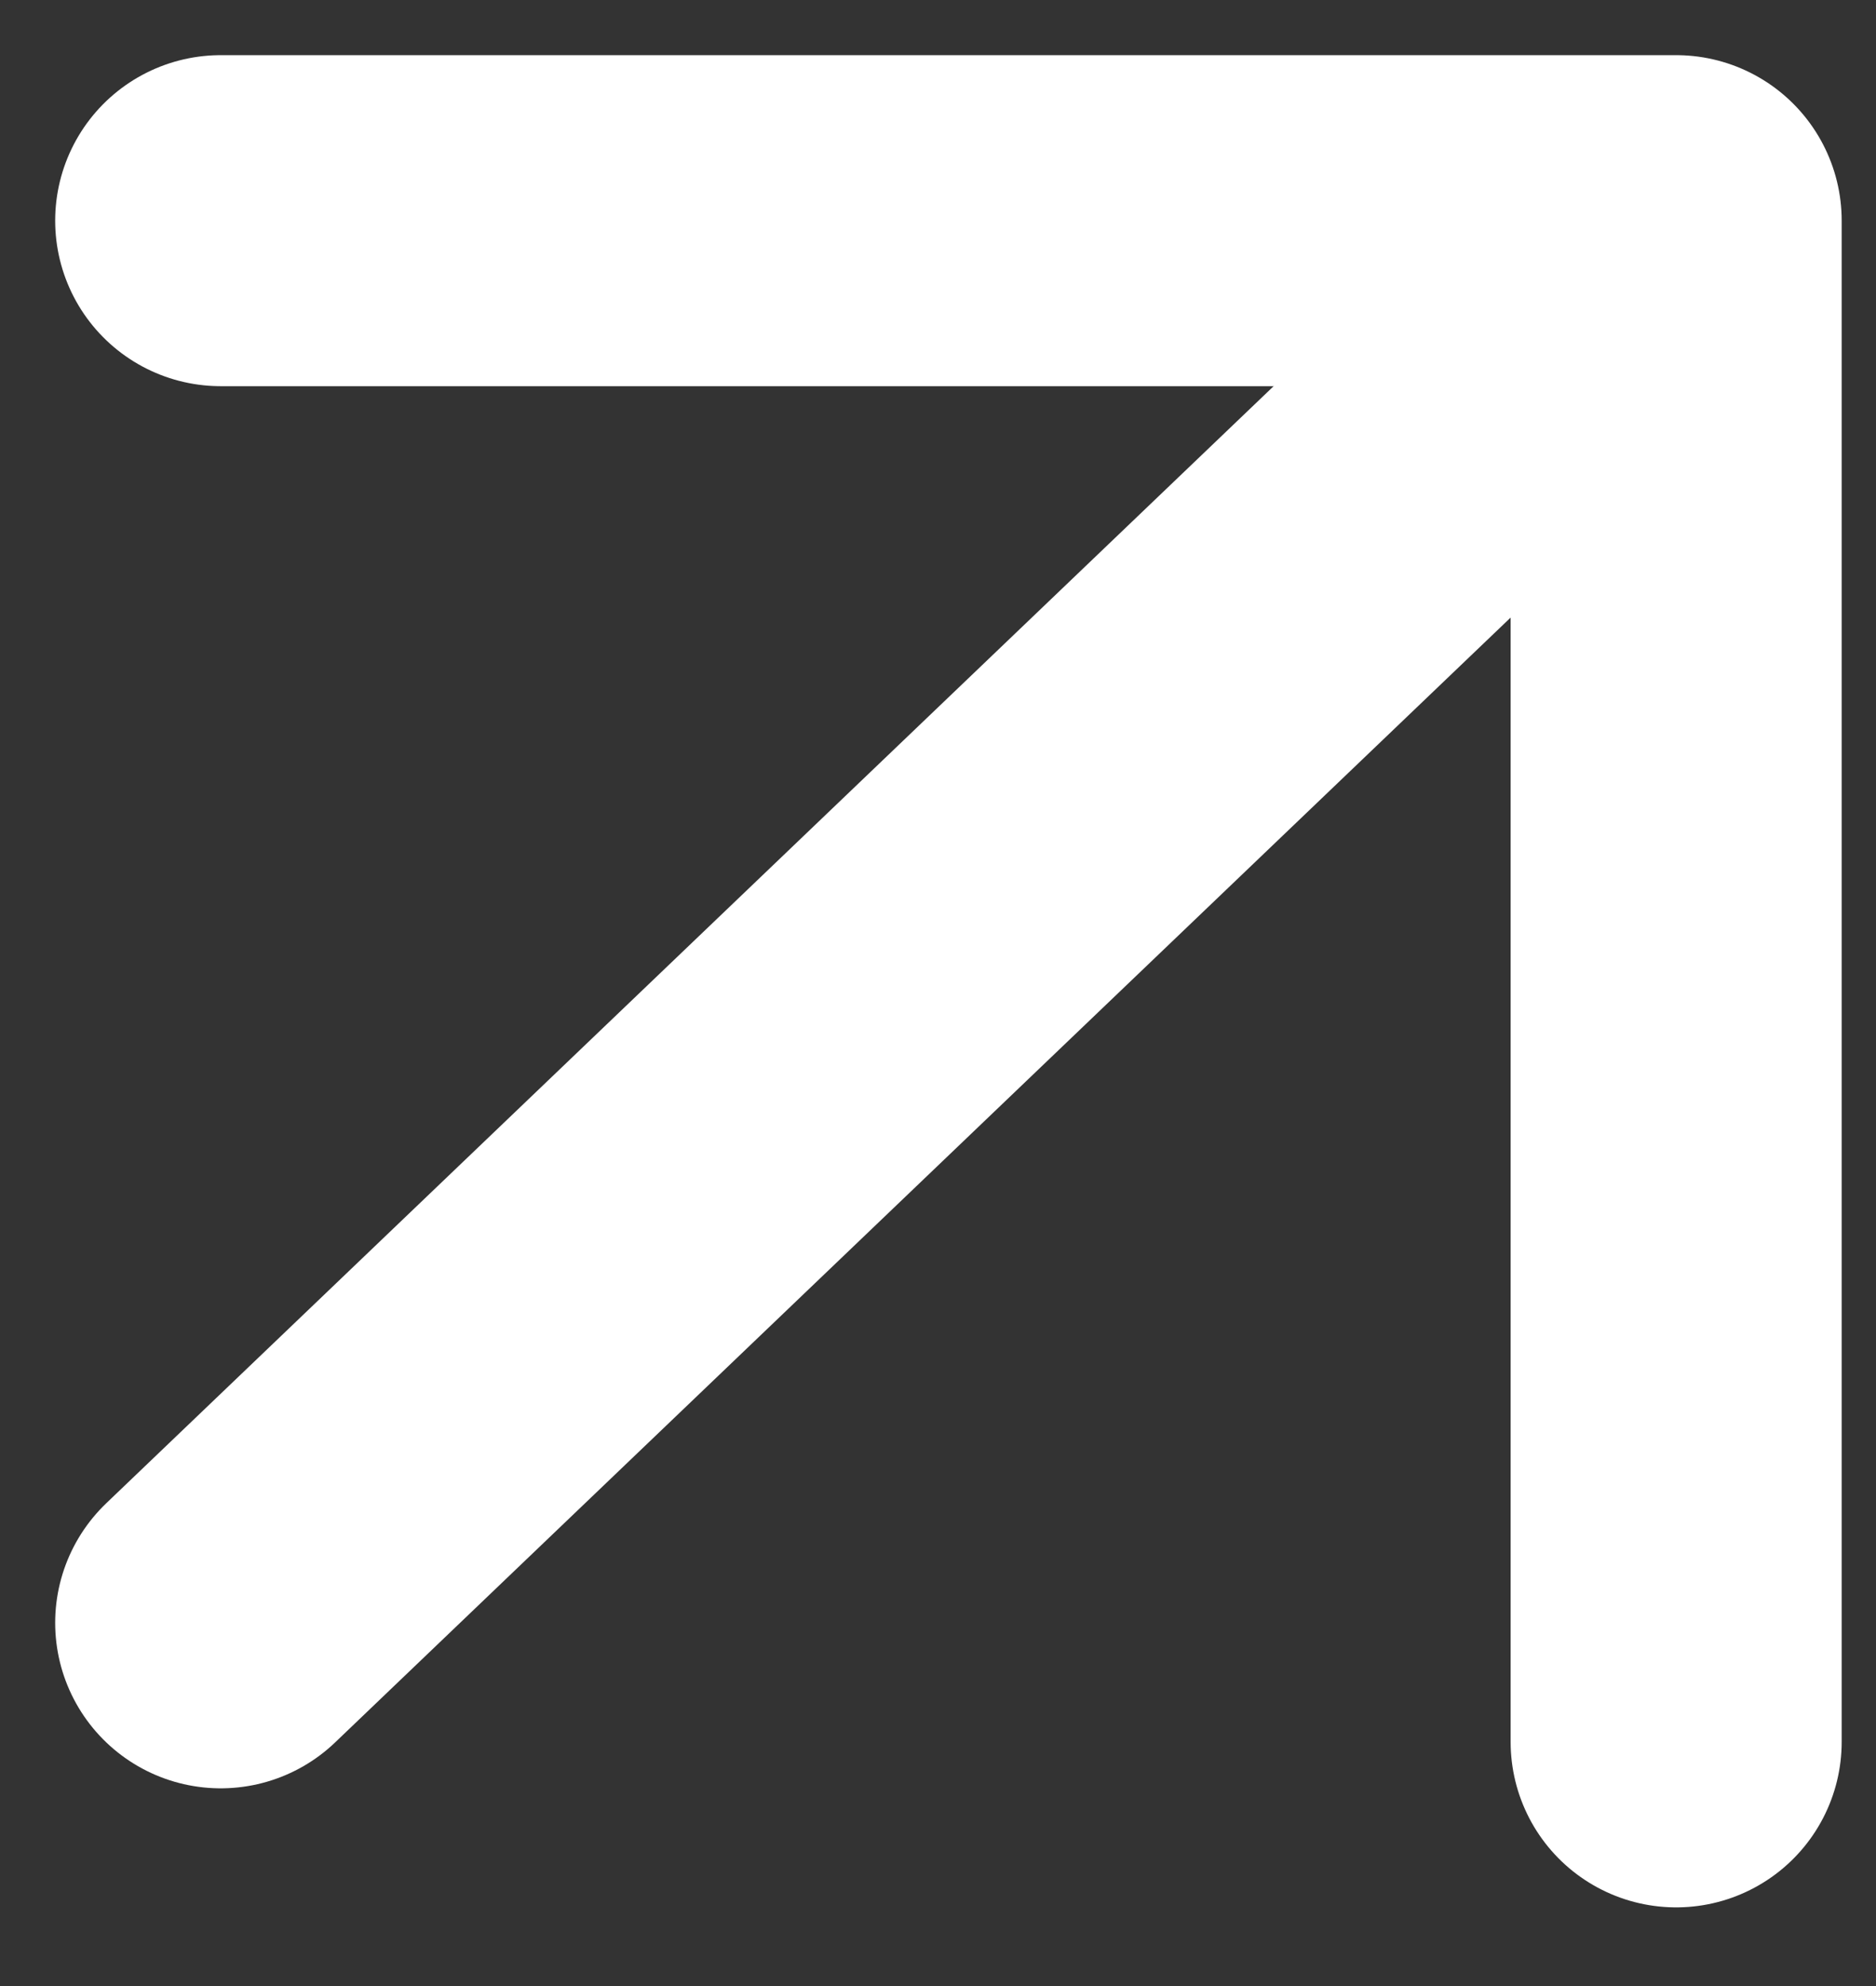
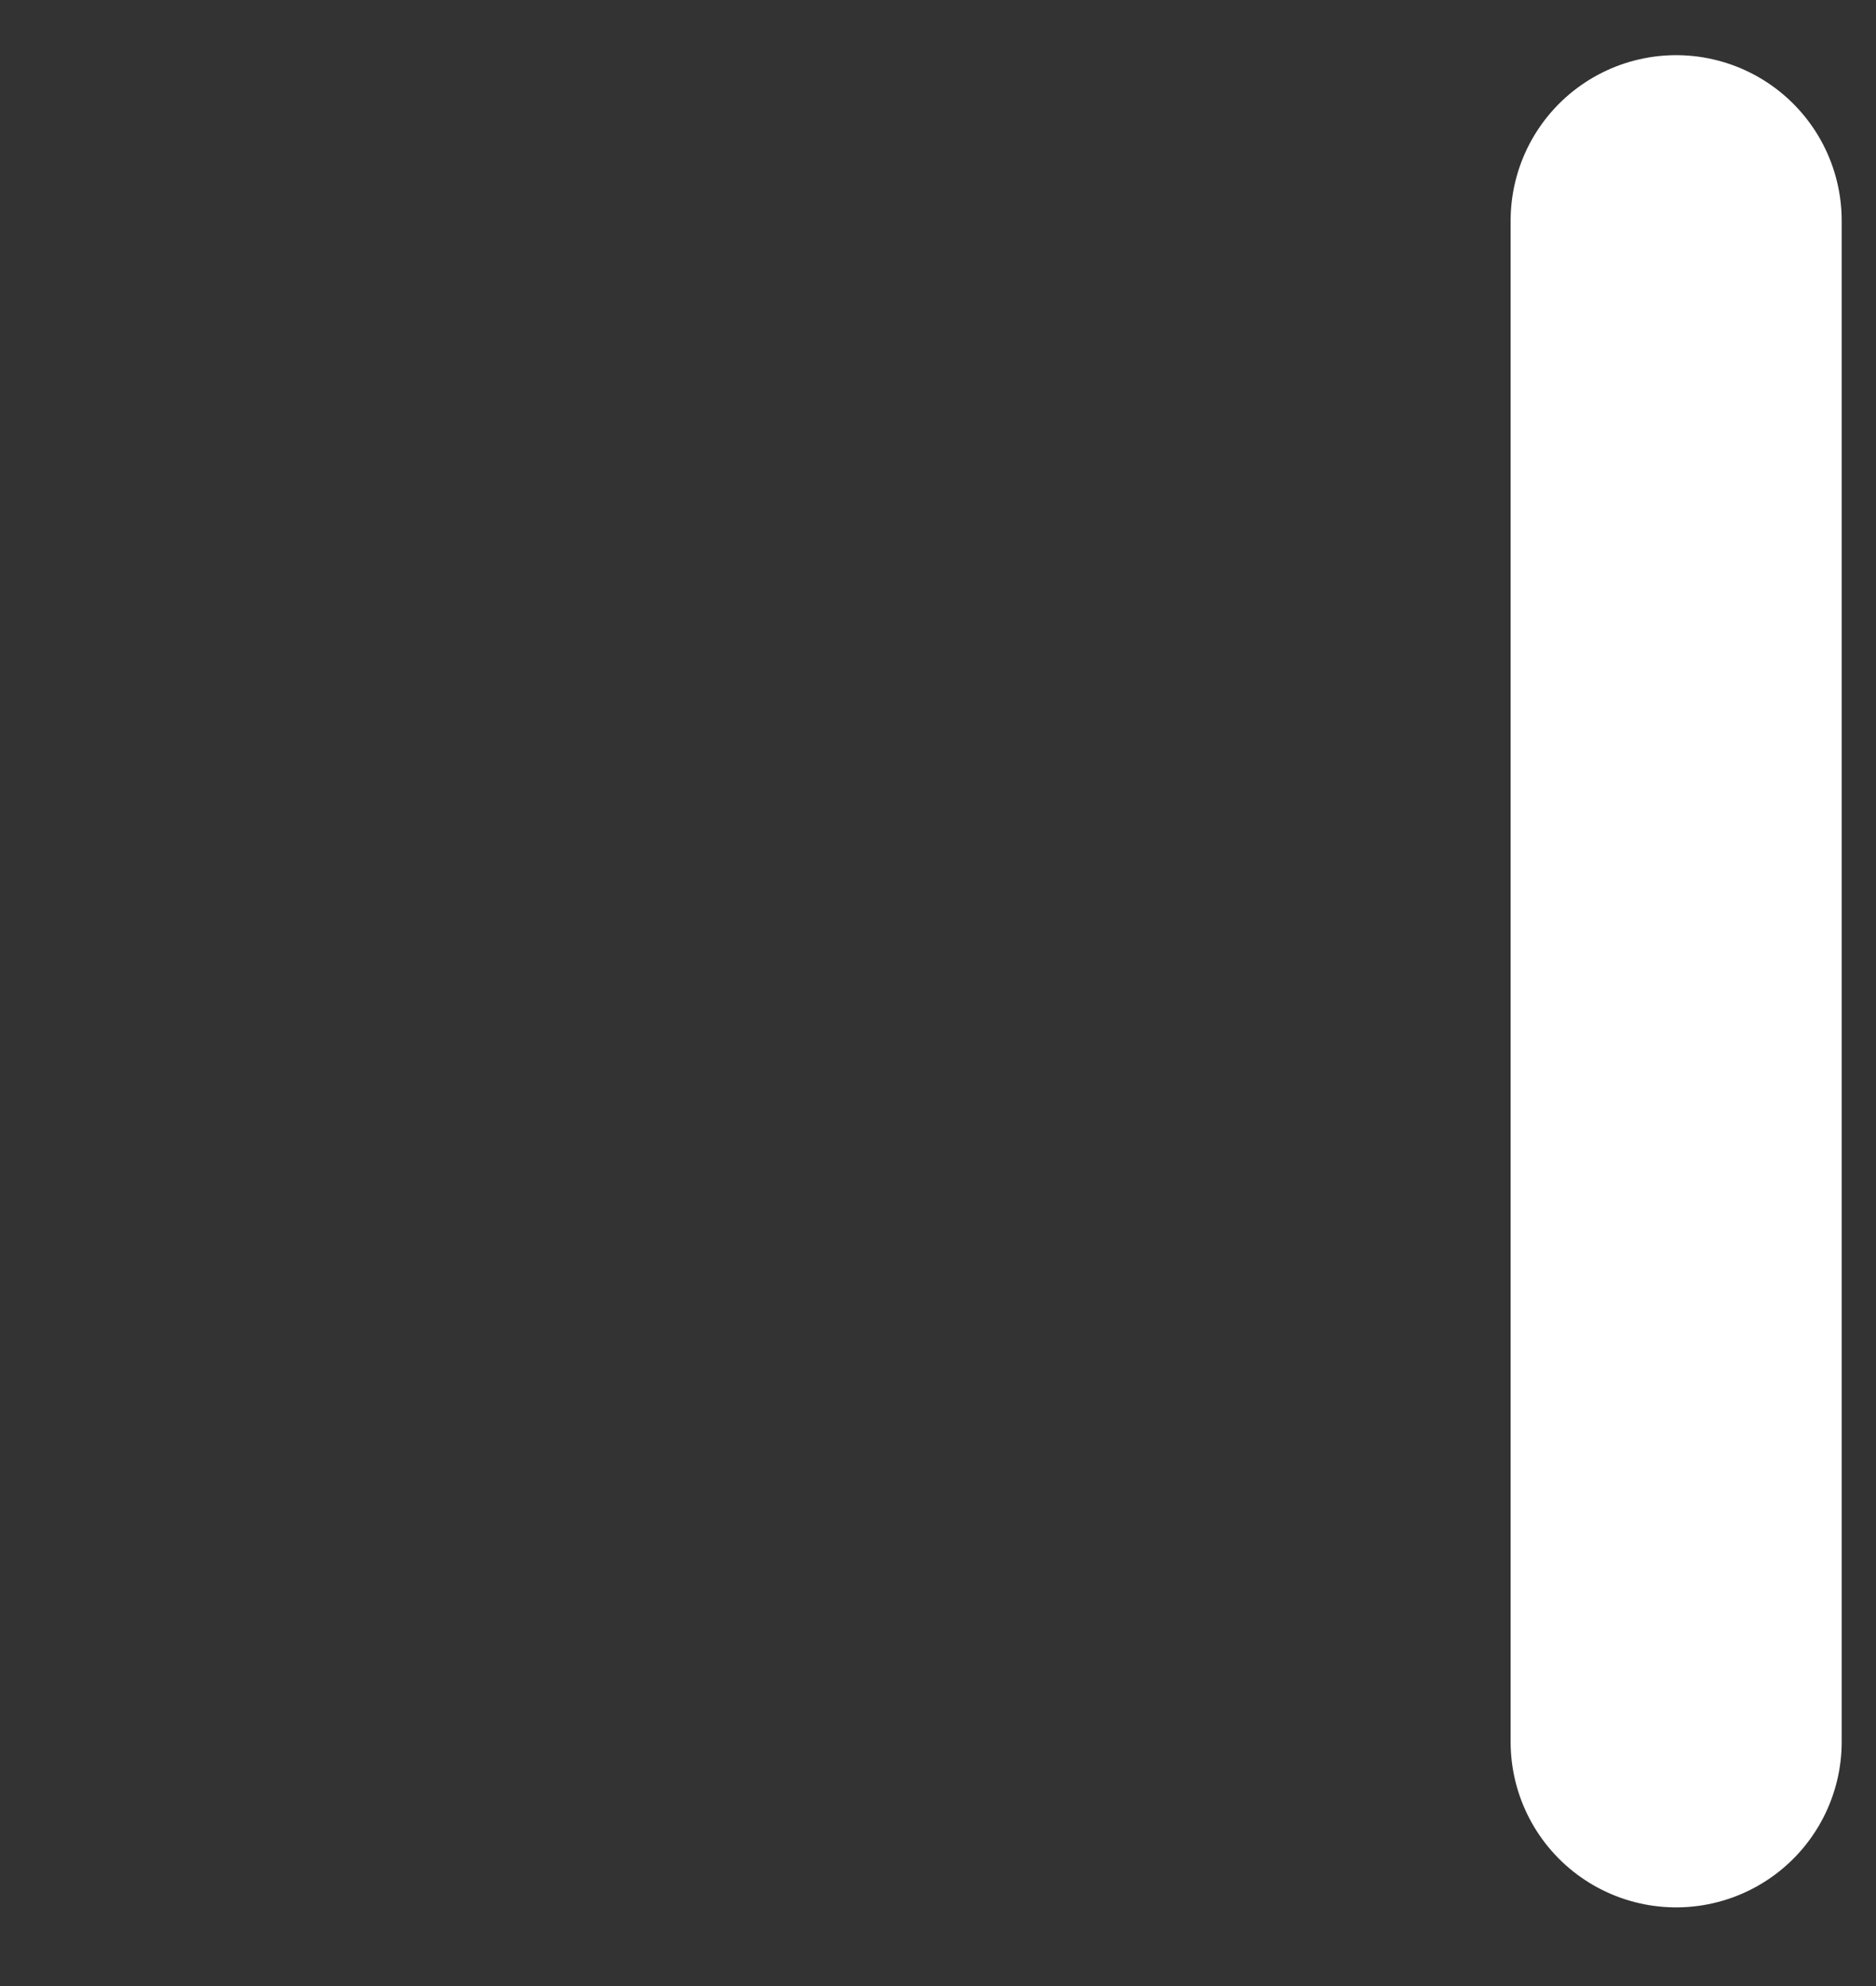
<svg xmlns="http://www.w3.org/2000/svg" width="17" height="18" viewBox="0 0 17 18" fill="none">
  <rect x="0" y="0" width="17" height="18" fill="#333333" stroke="none" />
-   <path d="M2 14.708L14.97 2.295" stroke="white" stroke-width="3" stroke-linecap="round" />
-   <path d="M15.189 15.787L15.189 2L2 2" stroke="white" stroke-width="3" stroke-linecap="round" stroke-linejoin="round" />
+   <path d="M15.189 15.787L15.189 2" stroke="white" stroke-width="3" stroke-linecap="round" stroke-linejoin="round" />
</svg>